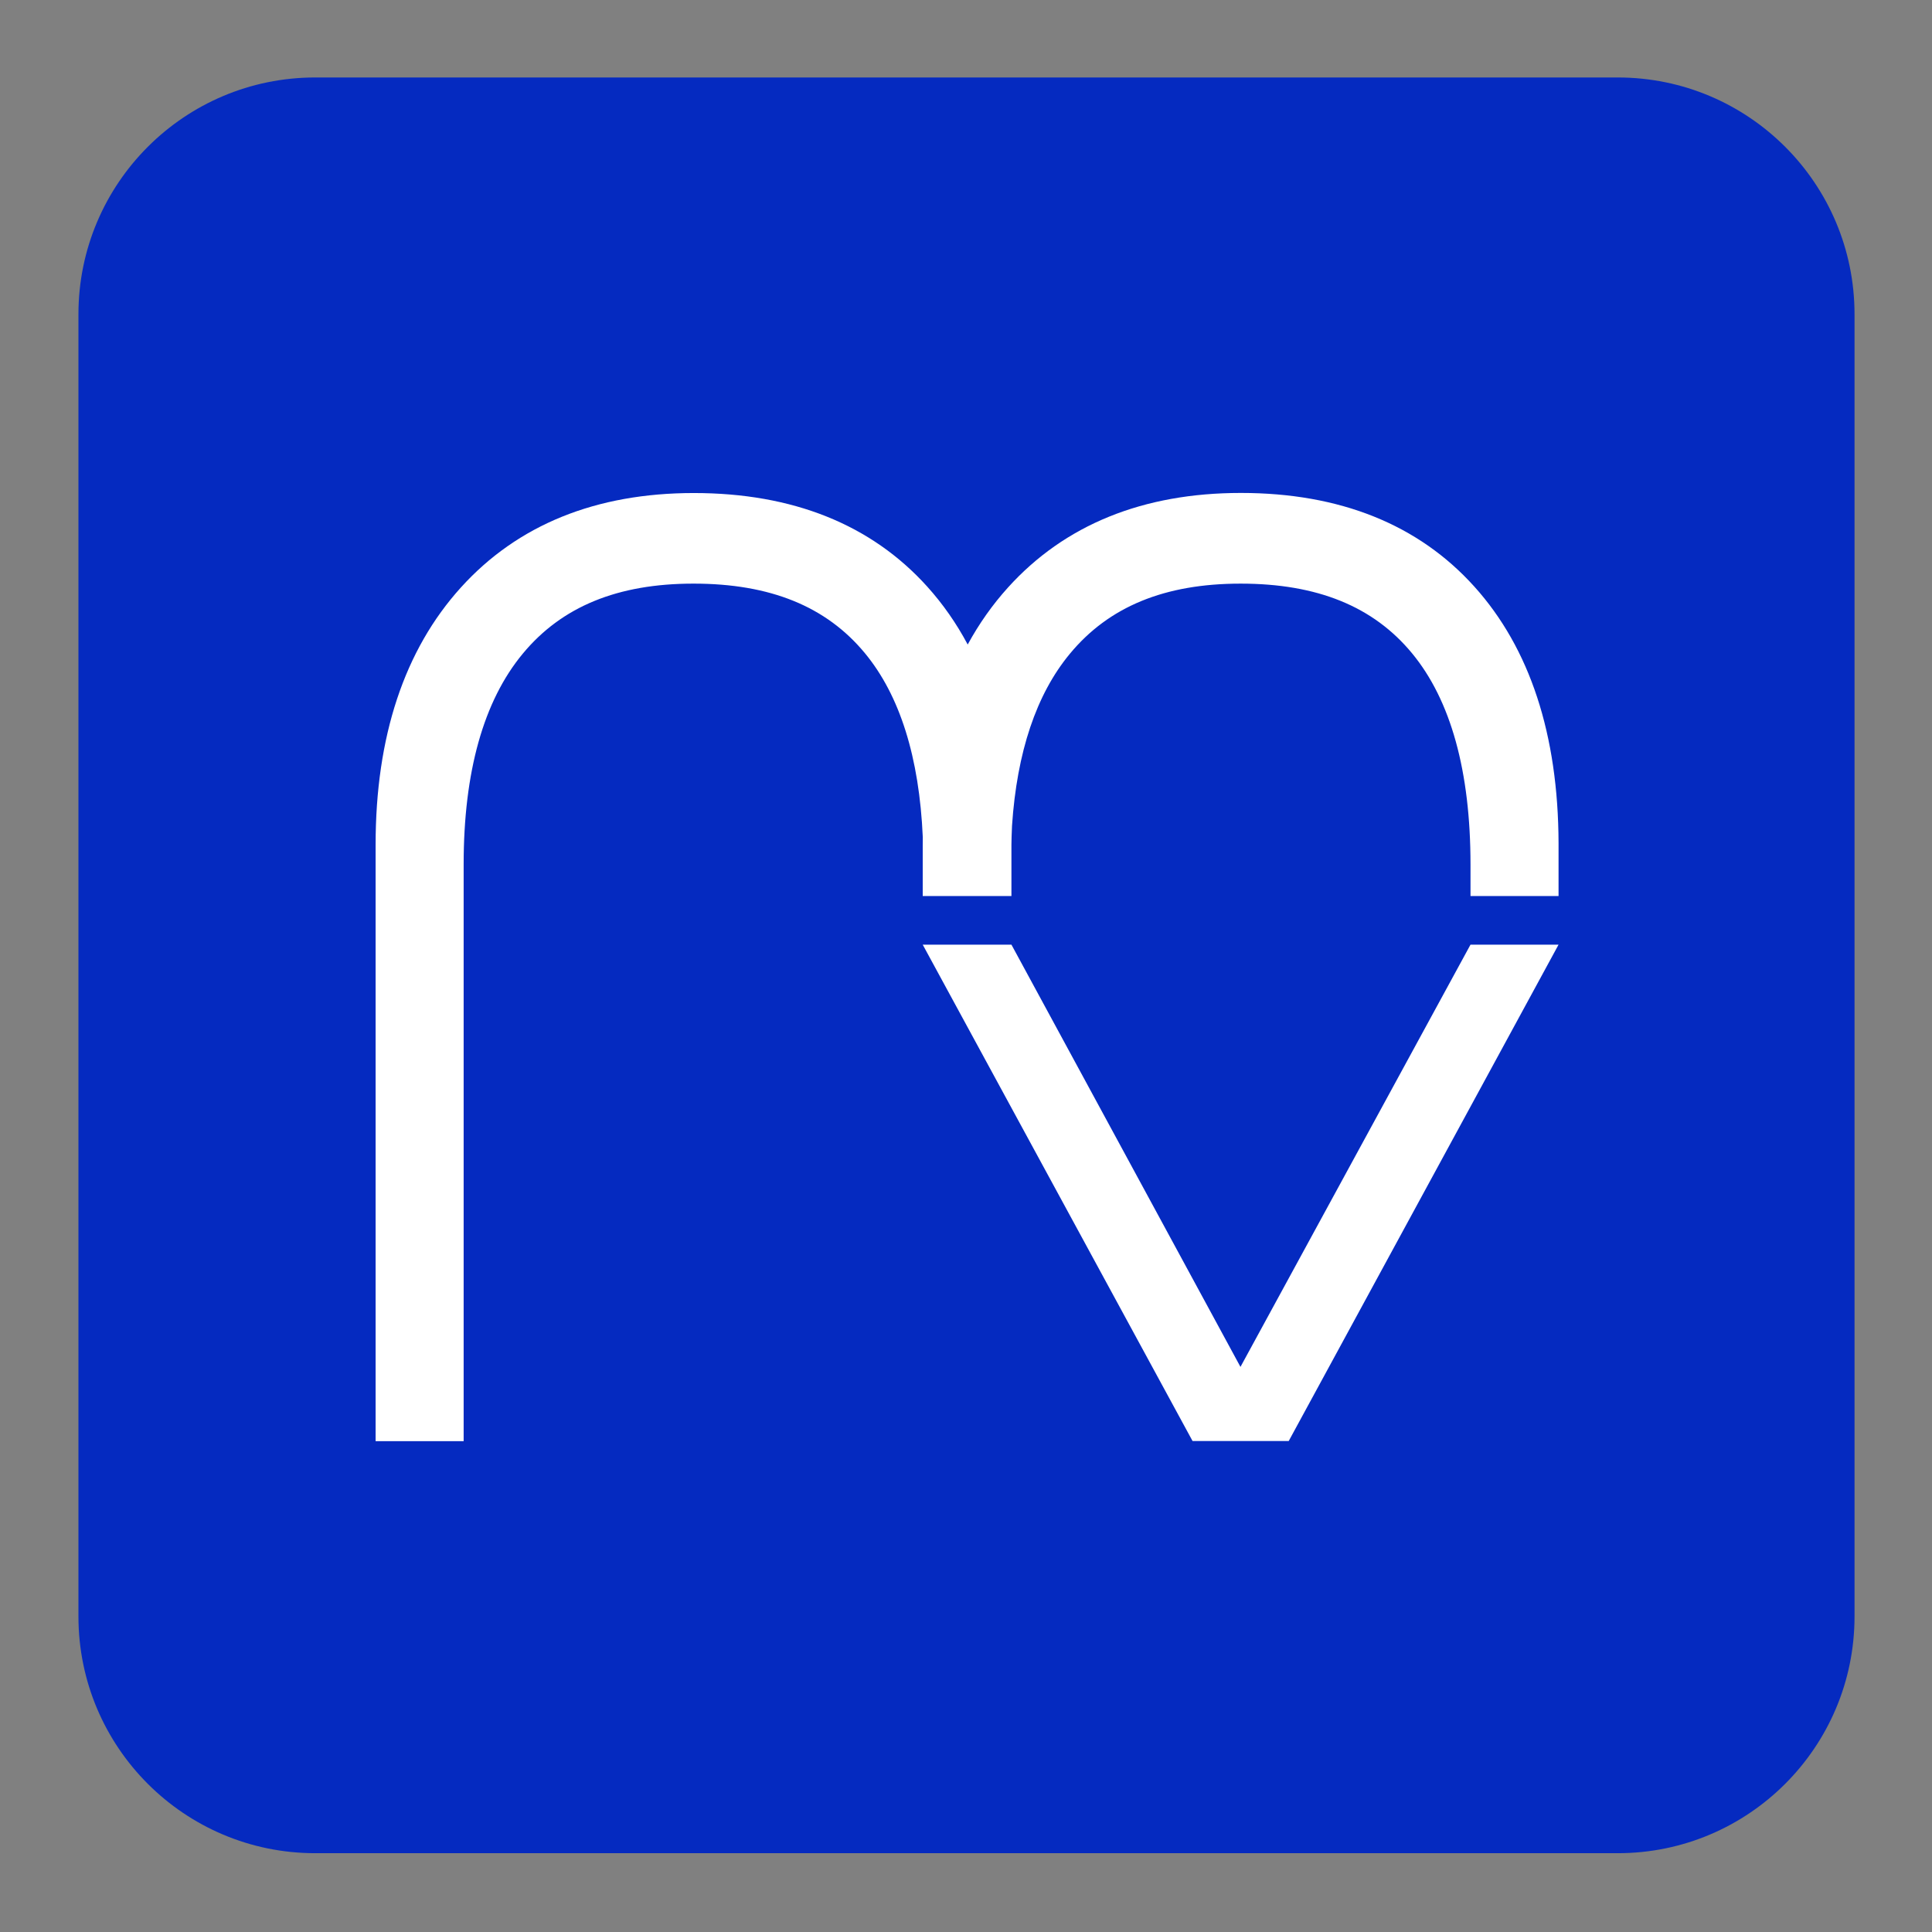
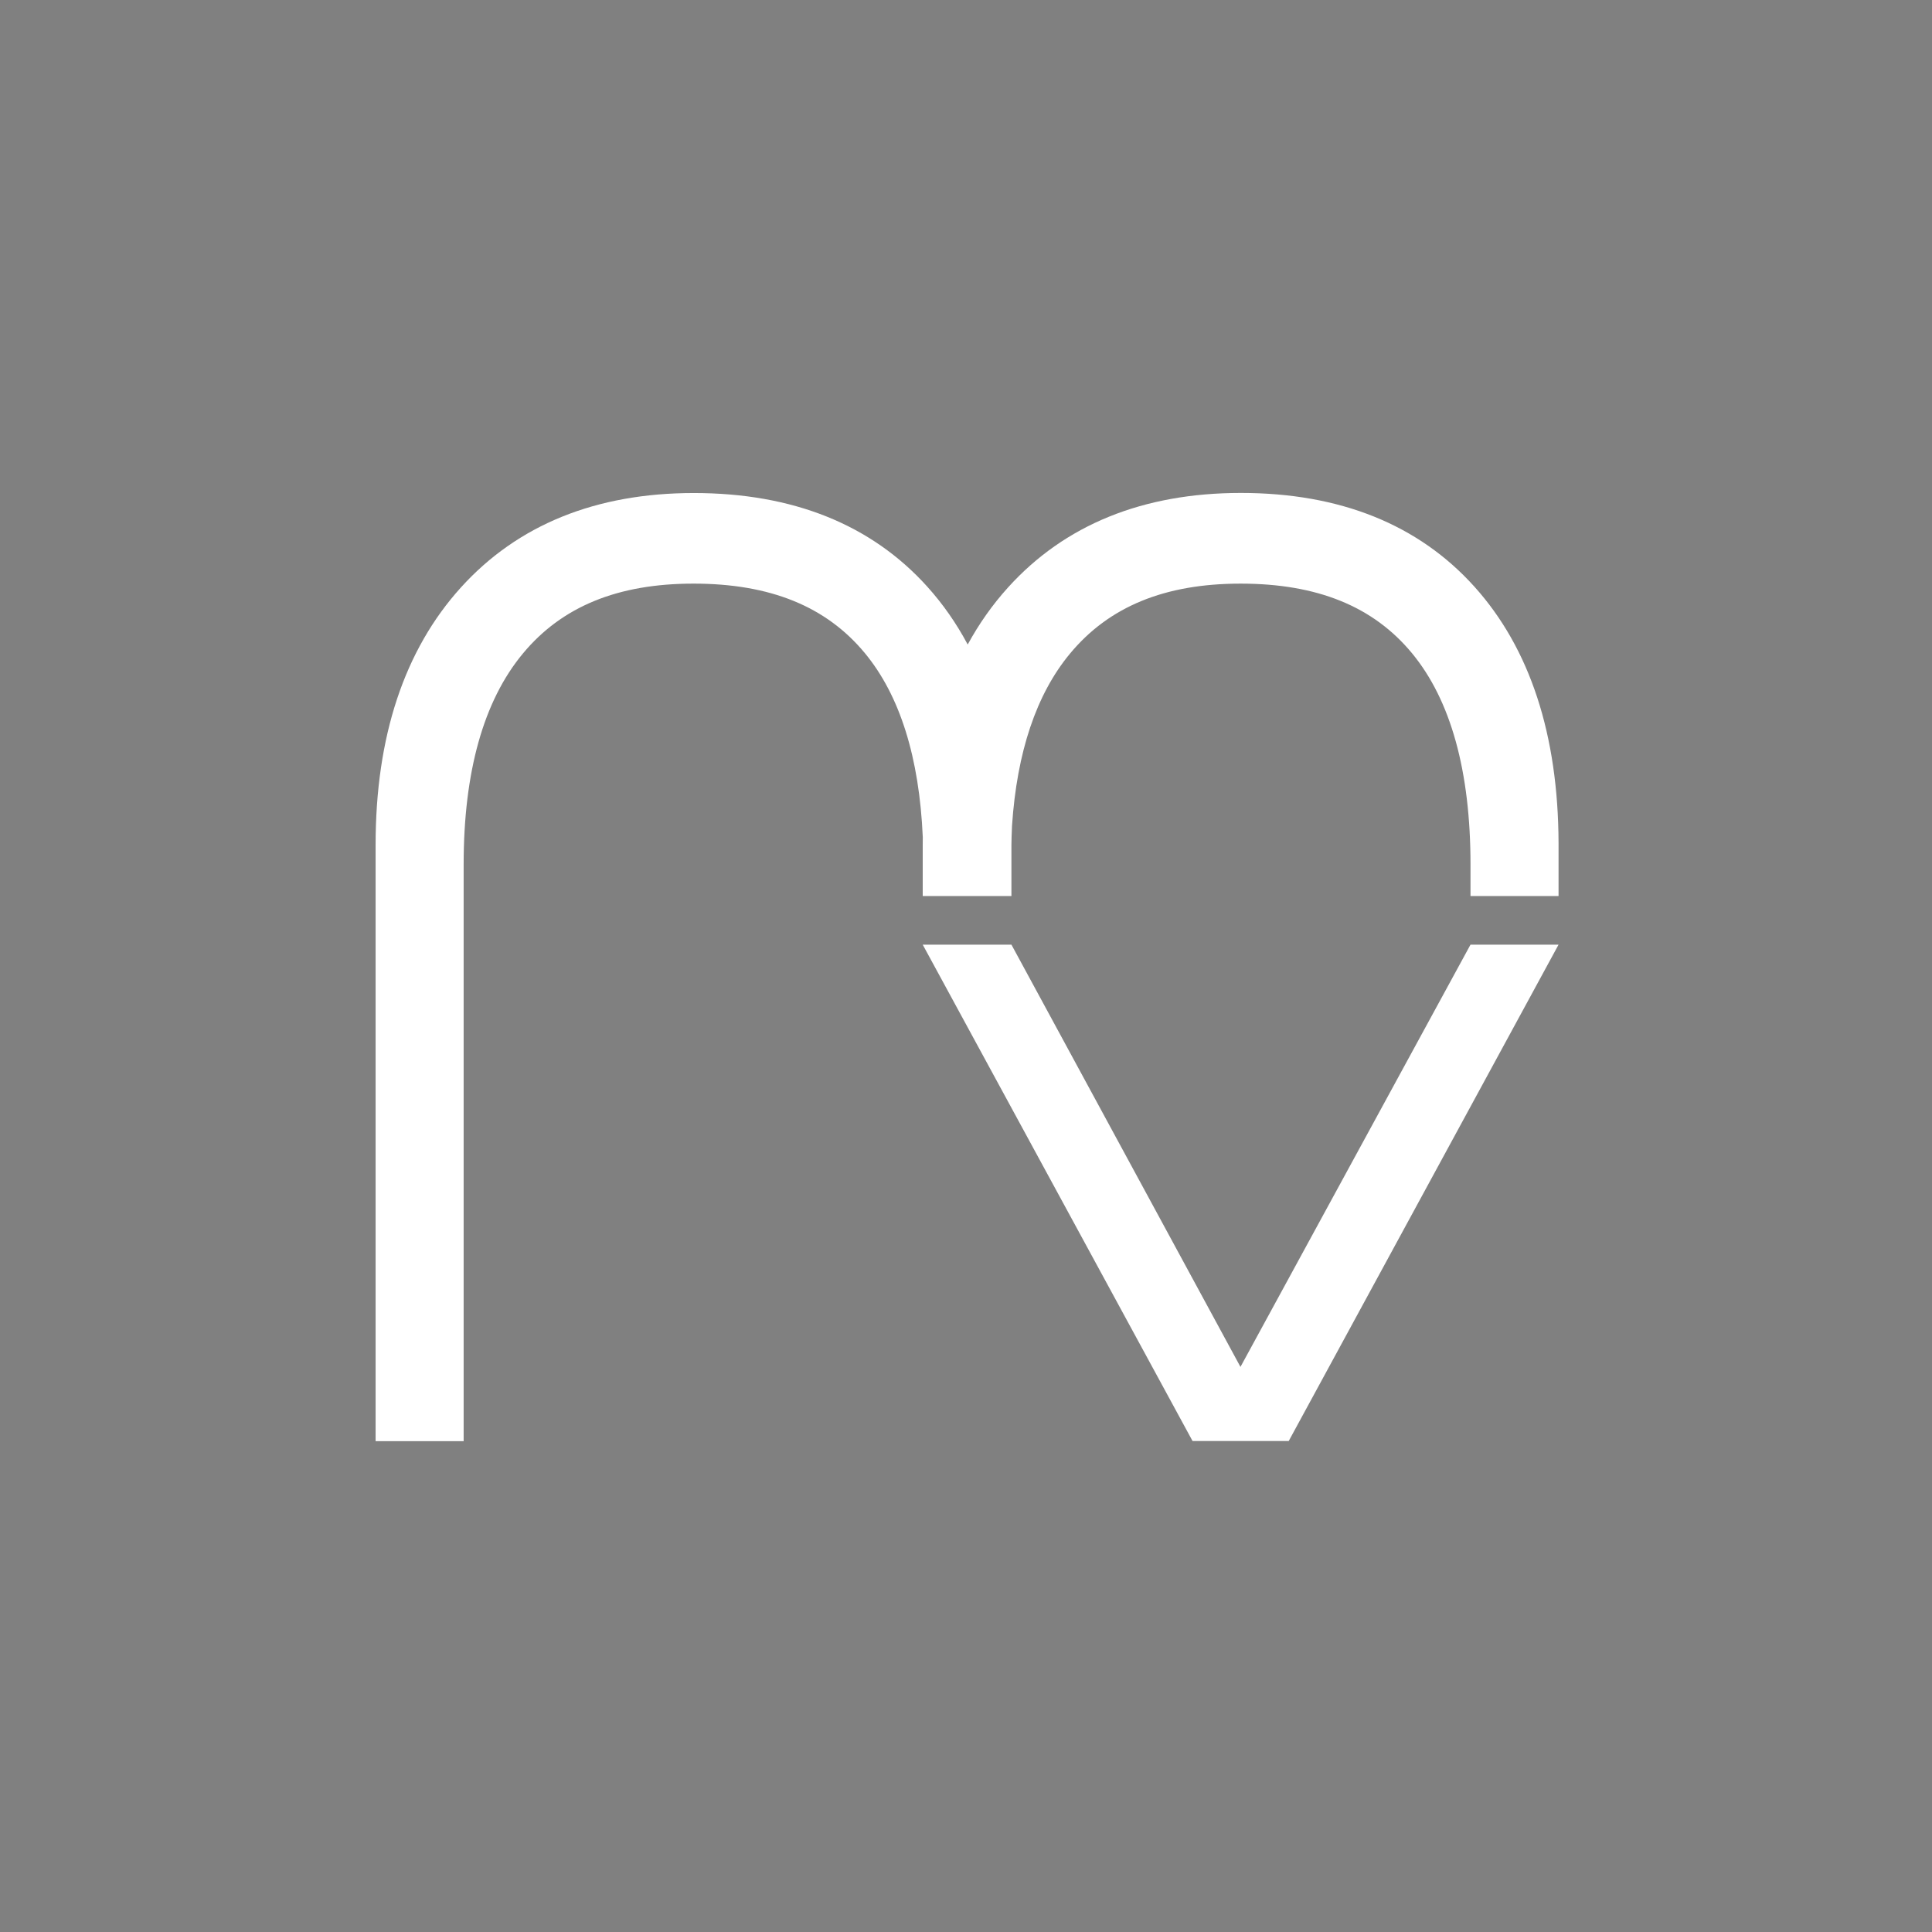
<svg xmlns="http://www.w3.org/2000/svg" xml:space="preserve" width="781.92" height="781.92">
  <rect width="100%" height="100%" fill="#808080" stroke="none" />
-   <path fill="#052AC0" d="M654.724 31.354H127.59c-52.932 0-95.843 42.902-95.843 95.823v527.027c0 52.918 42.911 95.823 95.843 95.823h527.134c52.928 0 95.842-42.905 95.842-95.823V127.177c-.001-52.921-42.915-95.823-95.842-95.823z" />
  <path fill="#FFF" fill-rule="evenodd" d="M373.444 342.003v20.637h35.903v-20.741c0-.396.091-5.484.234-7.646 1.984-29.865 9.828-53.245 23.401-69.642 15.807-19.114 38.418-28.406 69.119-28.406 31.006 0 53.692 9.214 69.353 28.157 15.714 19.008 23.688 47.798 23.688 85.574v12.704h35.635l-.001-21.44c-.138-43.918-11.604-78.835-34.073-103.787-22.657-25.159-54.446-37.91-94.483-37.91-39.587 0-71.294 12.871-94.244 38.25-6.3 6.968-11.741 14.677-16.327 23.097-4.579-8.589-10.039-16.41-16.375-23.438-22.655-25.134-54.443-37.873-94.48-37.873-39.587 0-71.297 12.858-94.247 38.213-22.91 25.313-34.531 60.355-34.531 104.148v241.38h35.632V349.824c0-37.42 8.039-66.093 23.906-85.241 15.81-19.098 38.421-28.379 69.123-28.379 31.008 0 53.69 9.205 69.35 28.129 14.159 17.108 22.025 42.152 23.445 74.543-.015 1.04-.028 2.079-.028 3.127zM502.04 553.211 409.347 382.32h-35.903l109.2 200.88h38.933l109.2-200.88h-35.635L502.04 553.211z" clip-rule="evenodd" />
</svg>